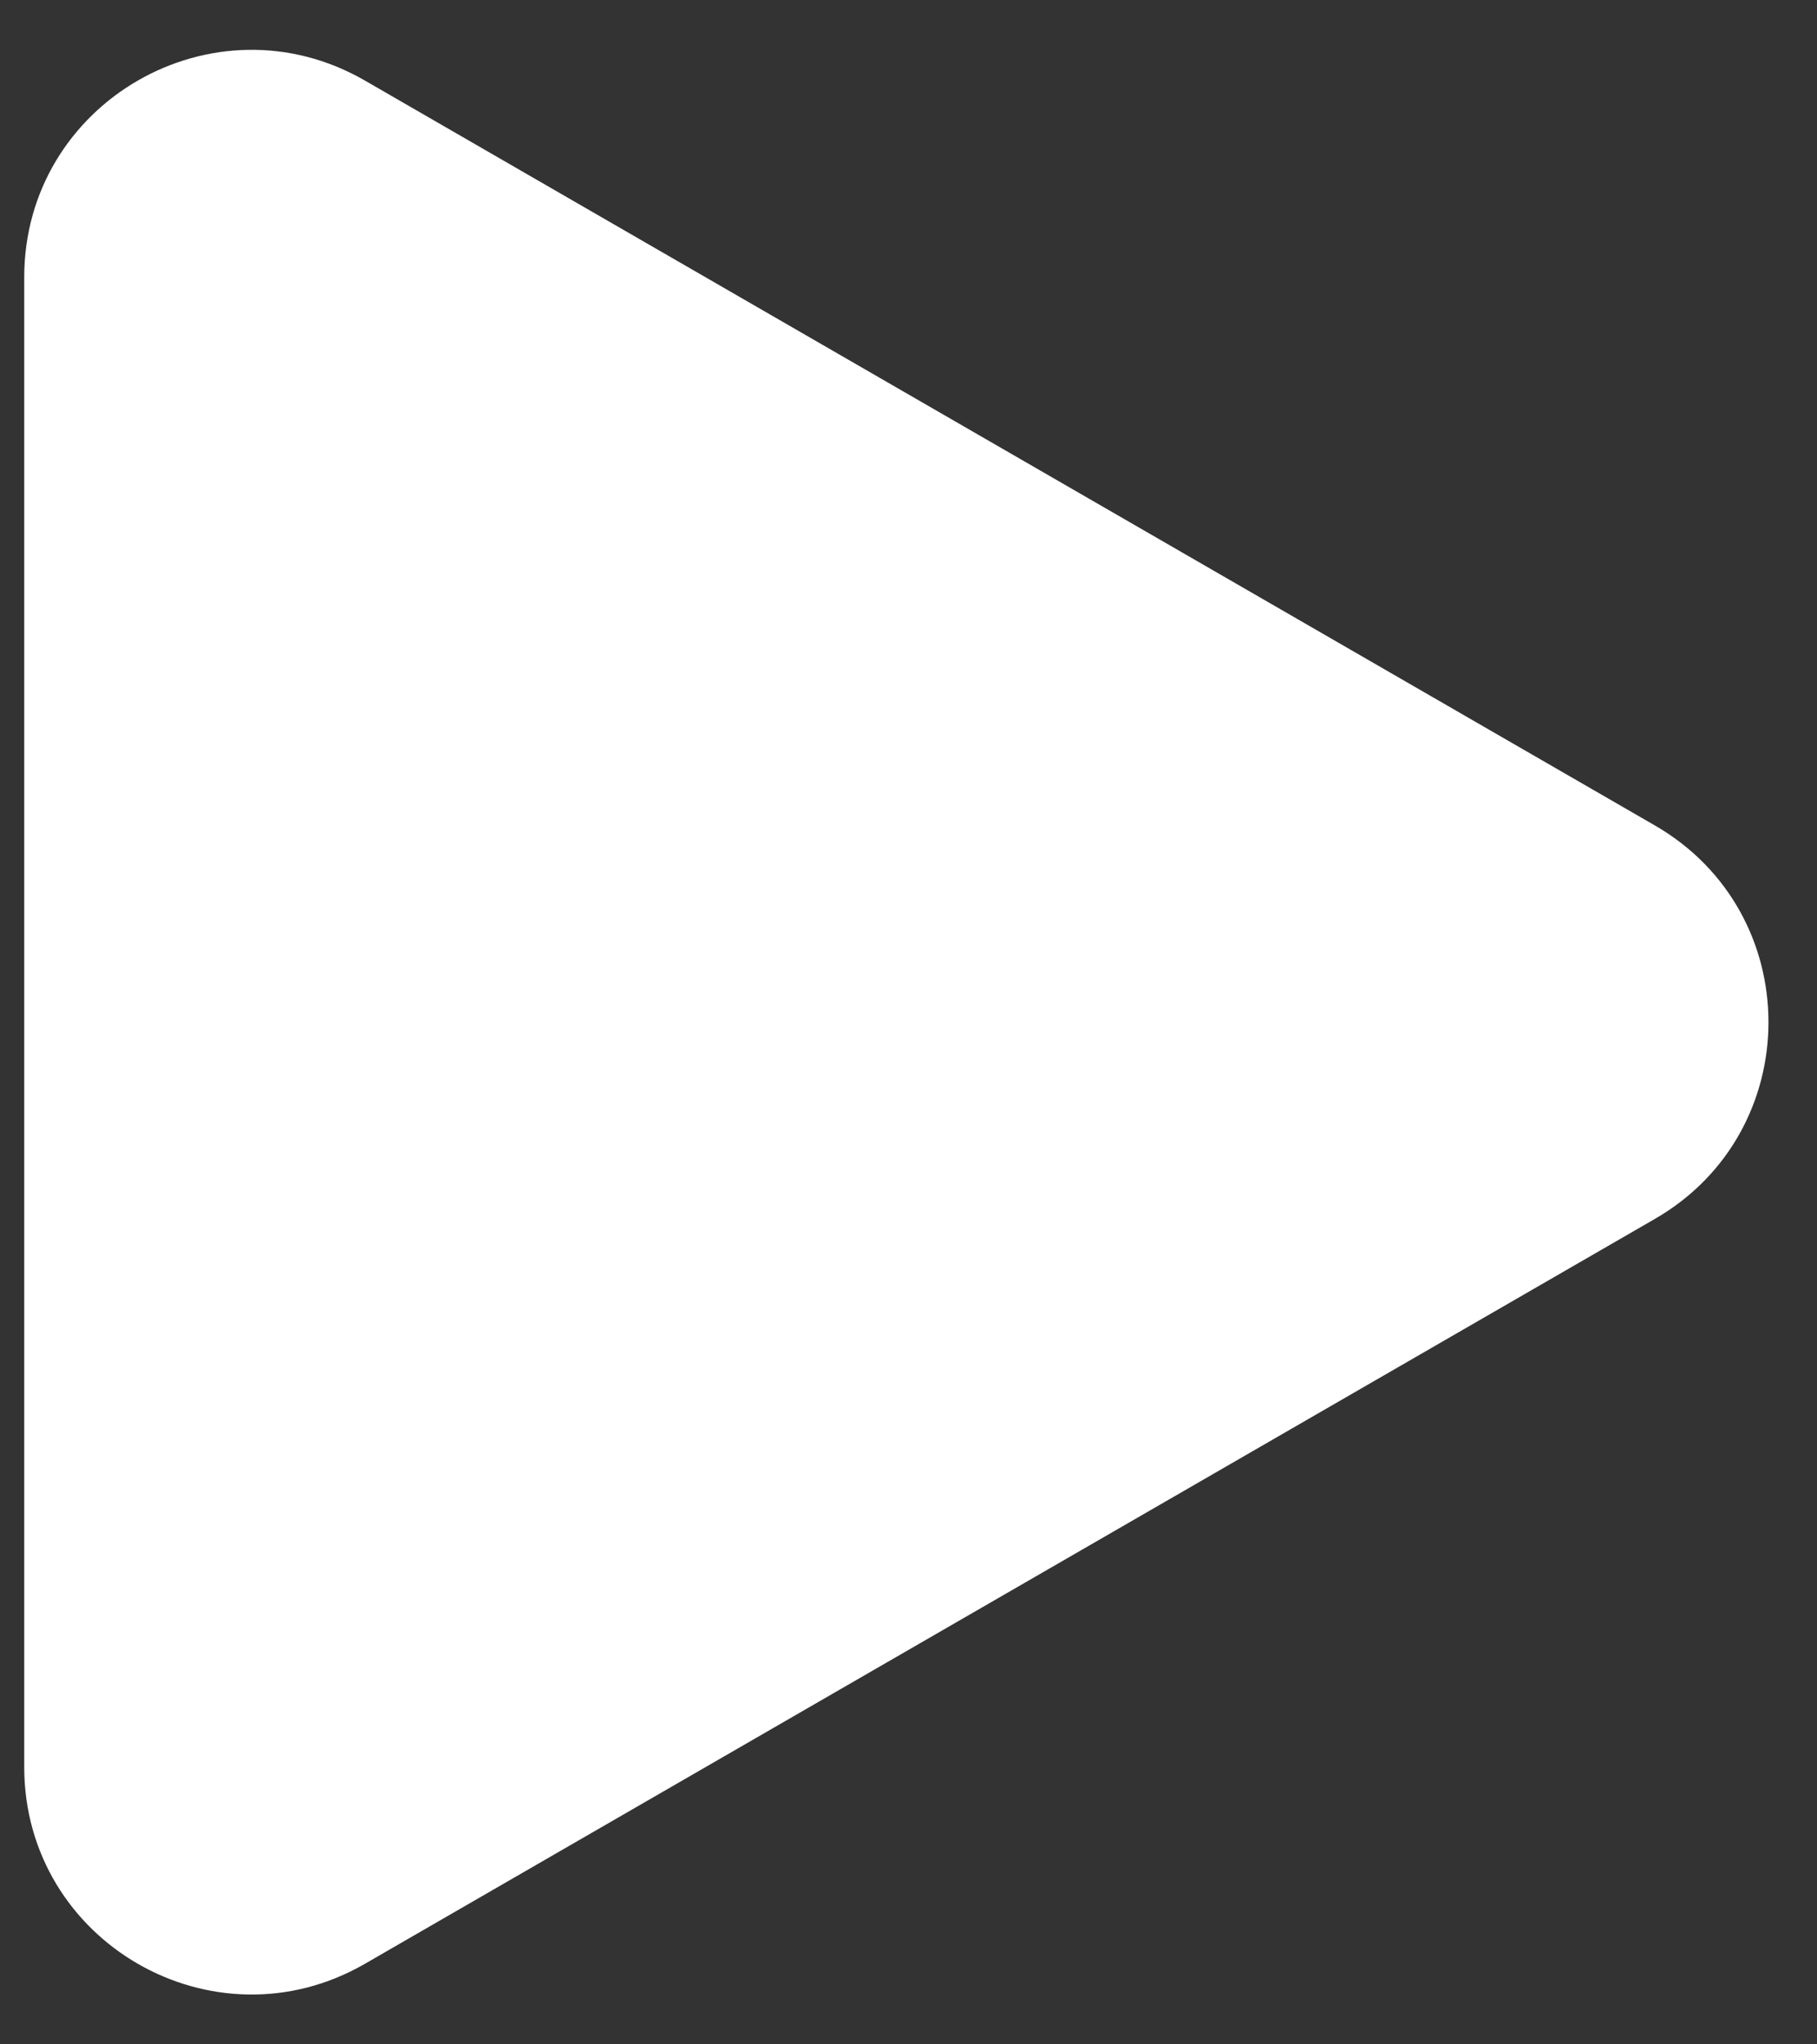
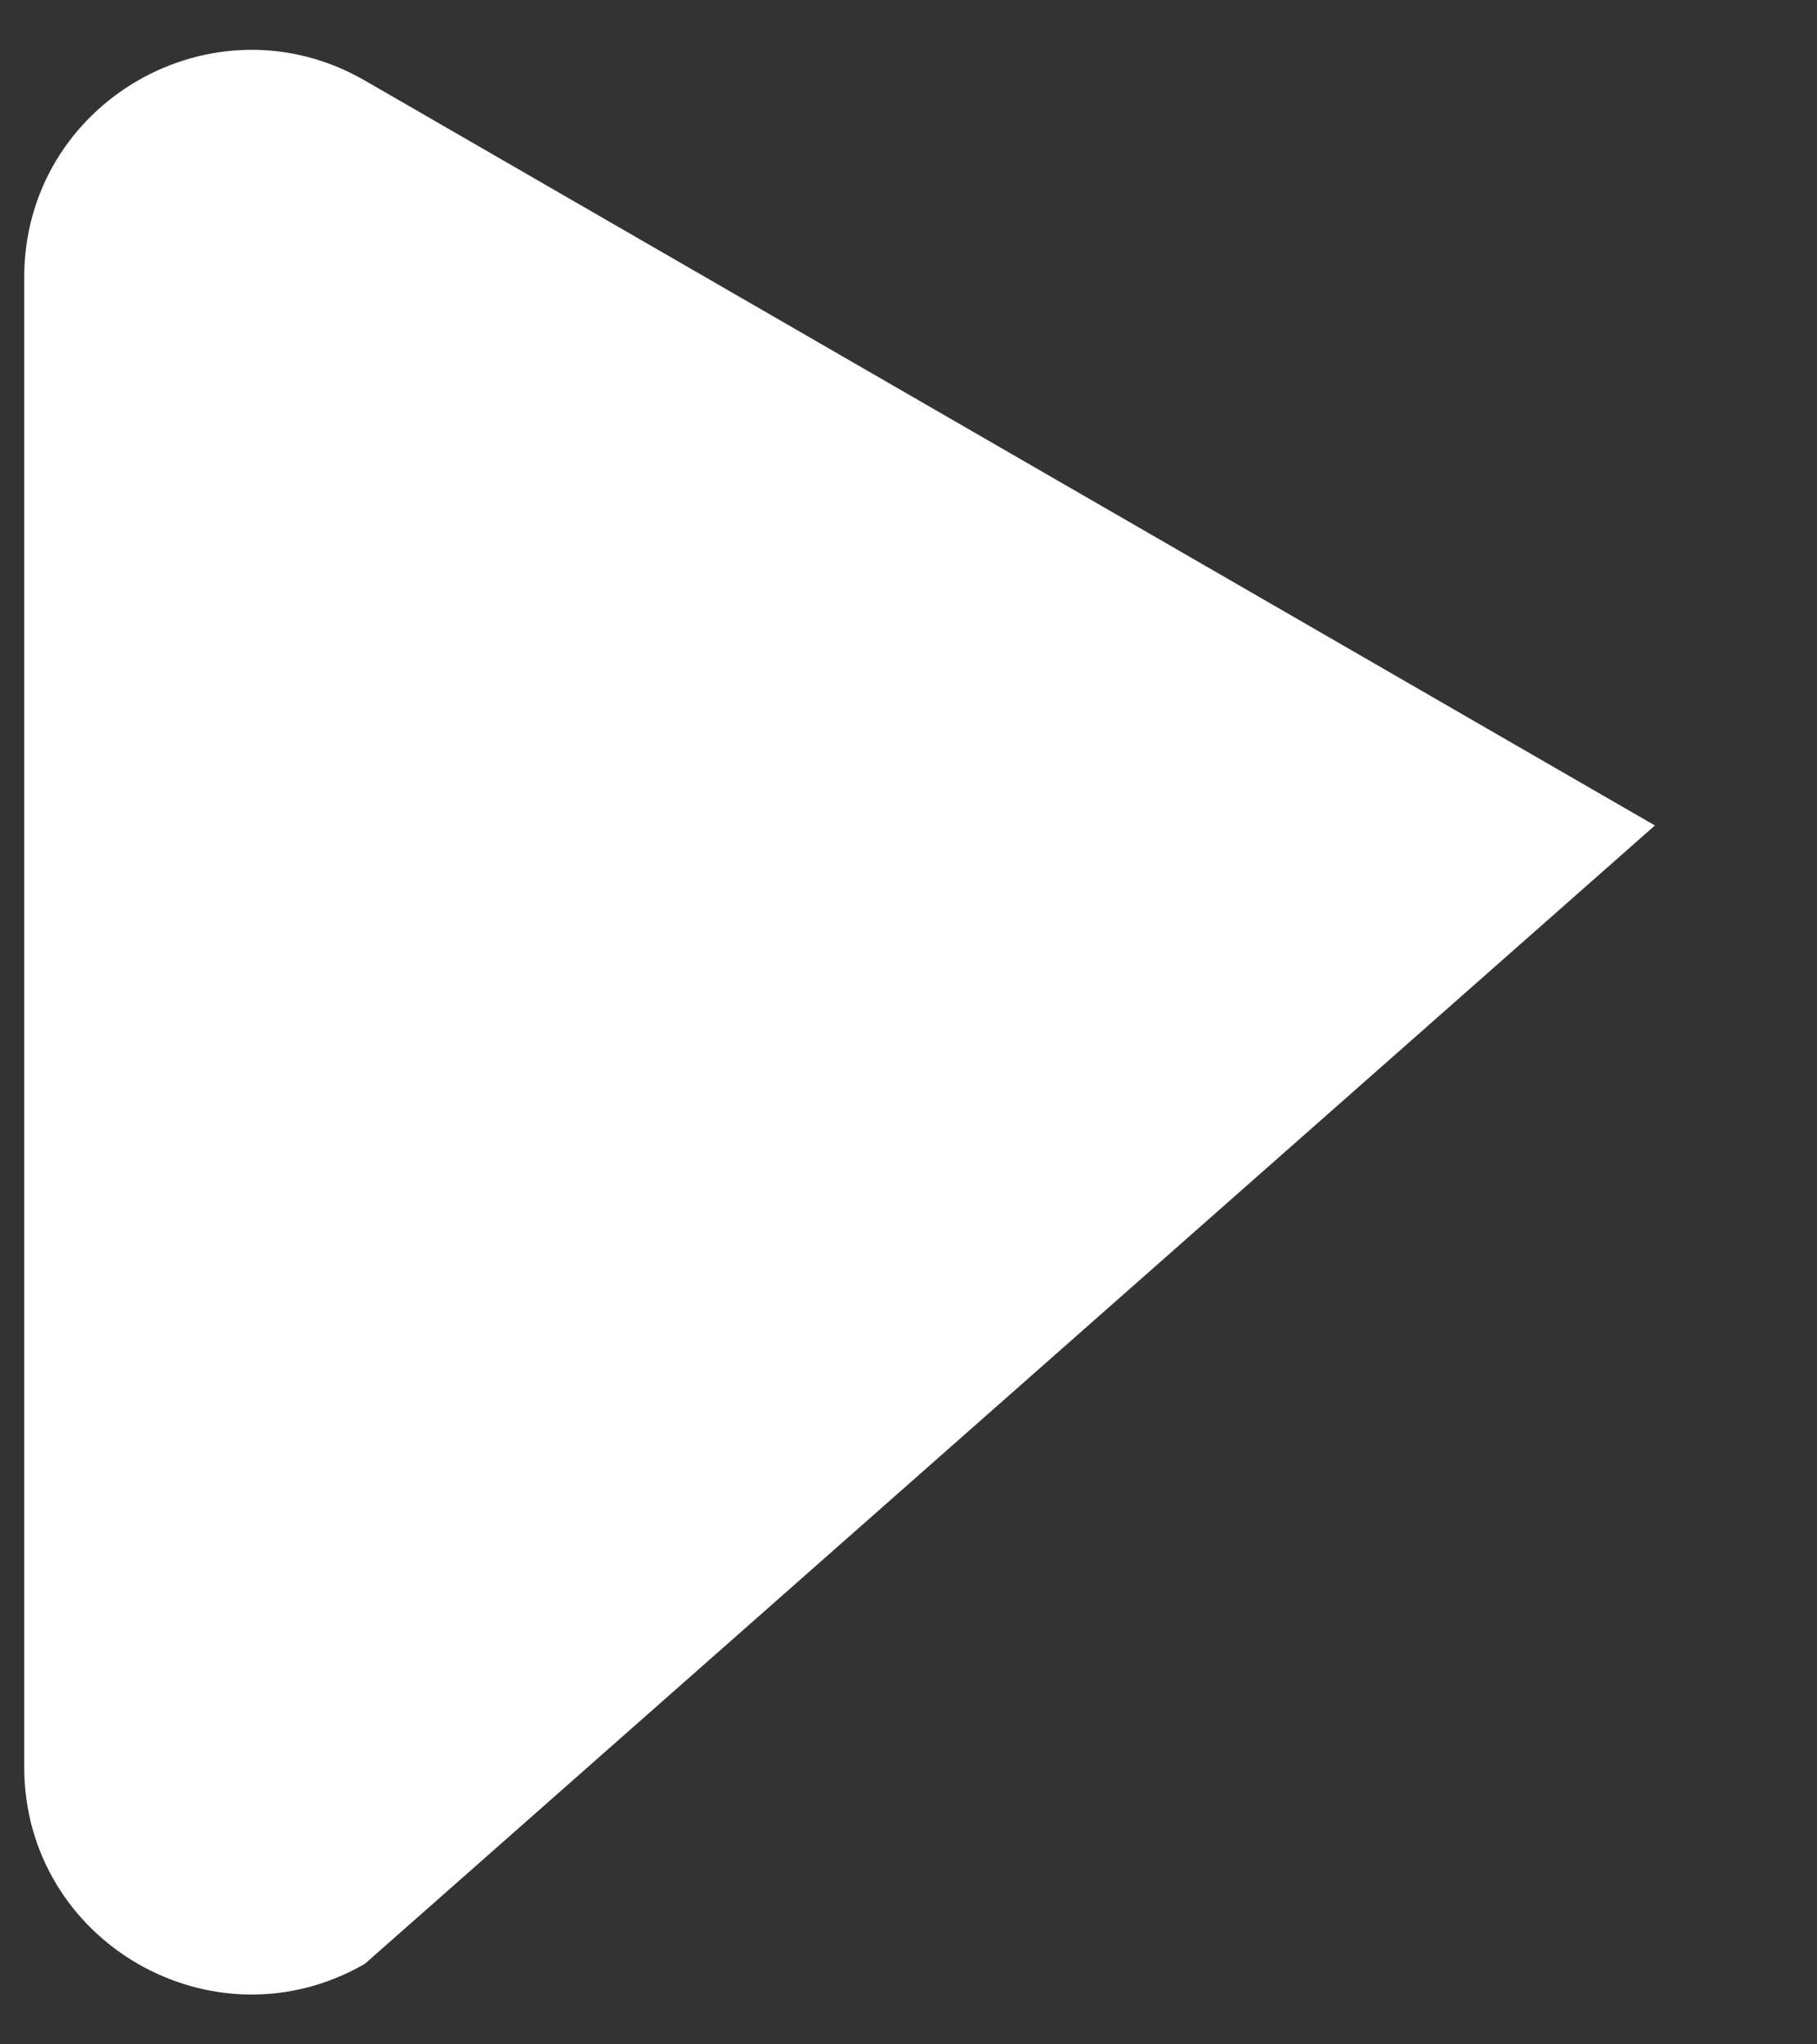
<svg xmlns="http://www.w3.org/2000/svg" width="24" height="27" viewBox="0 0 24 27" fill="none">
  <rect x="0" y="0" width="24" height="27" fill="#333333" stroke="none" />
-   <path d="M21.859 10.902C23.859 12.057 23.859 14.943 21.859 16.098L4.82 25.936C2.82 27.09 0.32 25.647 0.32 23.337L0.32 3.662C0.32 1.353 2.82 -0.09 4.82 1.064L21.859 10.902Z" fill="white" />
+   <path d="M21.859 10.902L4.82 25.936C2.82 27.09 0.32 25.647 0.32 23.337L0.32 3.662C0.32 1.353 2.82 -0.09 4.82 1.064L21.859 10.902Z" fill="white" />
</svg>